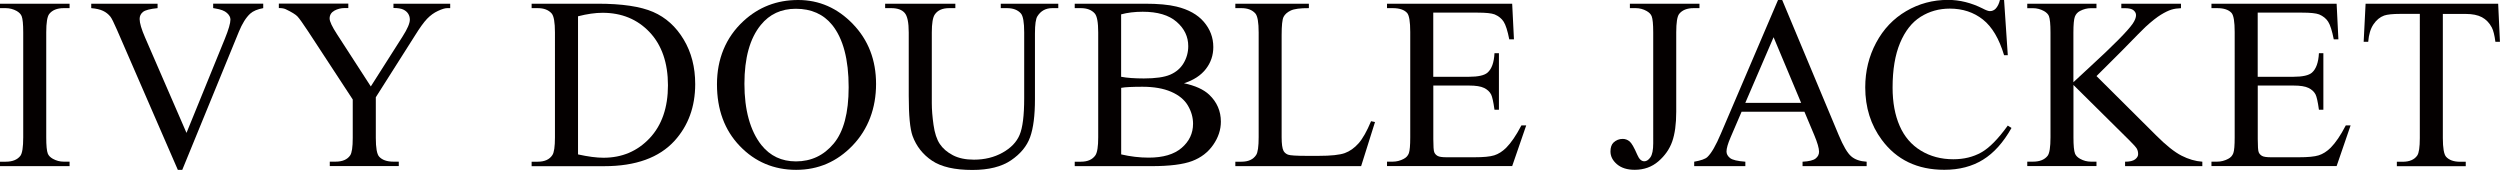
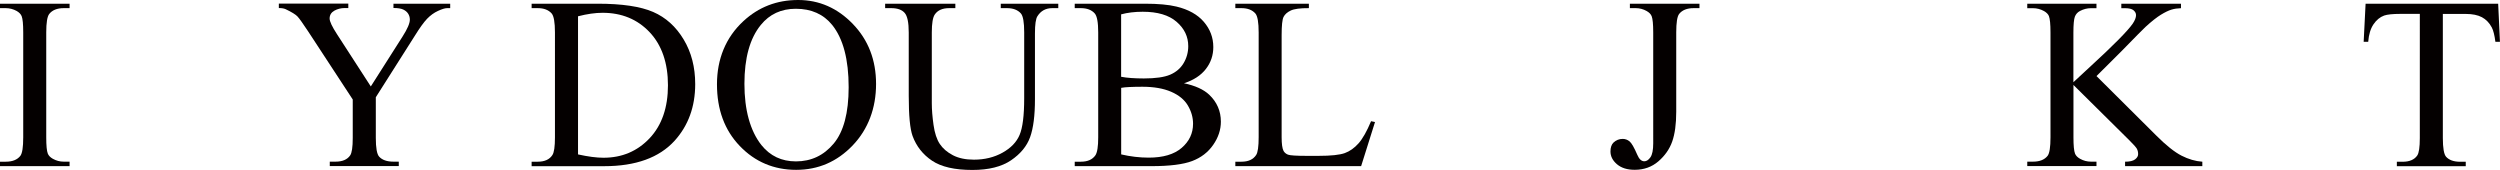
<svg xmlns="http://www.w3.org/2000/svg" id="_レイヤー_1" data-name="レイヤー 1" viewBox="0 0 478.96 32.57">
  <defs>
    <style>
      .cls-1 {
        fill: #040000;
        stroke-width: 0px;
      }
    </style>
  </defs>
  <path class="cls-1" d="M13.33,30.98v.85H0v-.85h1.1c1.29,0,2.22-.38,2.8-1.12.37-.49.55-1.67.55-3.53V6.22c0-1.58-.1-2.62-.3-3.12-.15-.38-.47-.71-.94-.99-.67-.37-1.38-.55-2.11-.55H0v-.85h13.33v.85h-1.12c-1.27,0-2.2.38-2.78,1.12-.38.49-.57,1.67-.57,3.53v20.1c0,1.58.1,2.62.3,3.12.15.38.47.71.96.99.66.37,1.35.55,2.09.55h1.12Z" />
-   <path class="cls-1" d="M50.43.71v.85c-1.1.2-1.94.55-2.5,1.06-.81.75-1.53,1.9-2.16,3.44l-10.85,26.48h-.85L22.41,5.71c-.6-1.38-1.02-2.22-1.26-2.52-.38-.47-.85-.85-1.41-1.11-.56-.27-1.31-.44-2.26-.52v-.85h12.71v.85c-1.44.14-2.37.38-2.8.73-.43.35-.64.8-.64,1.35,0,.76.35,1.96,1.06,3.58l7.92,18.24,7.34-18.01c.72-1.77,1.08-3.01,1.08-3.7,0-.44-.22-.87-.67-1.27-.44-.41-1.19-.69-2.25-.86-.08-.02-.21-.04-.39-.07v-.85h9.59Z" />
  <path class="cls-1" d="M75.4.71h10.85v.85h-.6c-.4,0-.98.18-1.74.53-.77.35-1.46.86-2.09,1.51-.63.66-1.4,1.73-2.32,3.21l-7.5,11.82v7.8c0,1.91.21,3.11.64,3.58.58.64,1.5.96,2.75.96h1.01v.85h-13.22v-.85h1.1c1.32,0,2.25-.4,2.8-1.19.34-.49.5-1.61.5-3.35v-7.37l-8.54-13.04c-1.01-1.53-1.69-2.49-2.05-2.87-.36-.38-1.11-.84-2.24-1.38-.31-.15-.75-.23-1.33-.23v-.85h13.31v.85h-.69c-.72,0-1.38.17-1.98.5-.6.34-.91.84-.91,1.51,0,.55.47,1.55,1.4,2.98l6.49,10.03,6.1-9.59c.92-1.44,1.38-2.51,1.38-3.21,0-.43-.11-.81-.33-1.15-.22-.34-.54-.6-.95-.79s-1.03-.29-1.86-.29v-.85Z" />
  <path class="cls-1" d="M101.85,31.83v-.85h1.17c1.32,0,2.25-.42,2.8-1.26.34-.5.5-1.64.5-3.4V6.22c0-1.94-.21-3.16-.64-3.65-.6-.67-1.48-1.01-2.66-1.01h-1.17v-.85h12.67c4.65,0,8.19.53,10.61,1.58s4.38,2.82,5.85,5.28c1.48,2.46,2.21,5.31,2.21,8.54,0,4.33-1.32,7.95-3.95,10.86-2.95,3.24-7.45,4.87-13.49,4.87h-13.91ZM110.73,29.58c1.94.43,3.57.64,4.89.64,3.55,0,6.49-1.25,8.84-3.74,2.34-2.49,3.51-5.88,3.51-10.14s-1.17-7.69-3.51-10.17-5.35-3.72-9.02-3.72c-1.38,0-2.95.22-4.7.67v26.46Z" />
  <path class="cls-1" d="M152.9,0c4.04,0,7.54,1.53,10.5,4.6,2.96,3.07,4.44,6.9,4.44,11.49s-1.49,8.65-4.48,11.77-6.59,4.68-10.83,4.68-7.88-1.52-10.8-4.57c-2.92-3.04-4.37-6.98-4.37-11.82s1.68-8.97,5.05-12.09c2.92-2.71,6.42-4.06,10.49-4.06ZM152.46,1.68c-2.78,0-5.02,1.03-6.7,3.1-2.1,2.57-3.14,6.33-3.14,11.29s1.09,8.99,3.26,11.73c1.67,2.08,3.87,3.12,6.61,3.12,2.92,0,5.34-1.14,7.24-3.42,1.9-2.28,2.86-5.88,2.86-10.79,0-5.32-1.05-9.29-3.14-11.91-1.68-2.08-4.01-3.12-6.98-3.12Z" />
  <path class="cls-1" d="M191.73,1.56v-.85h11.02v.85h-1.17c-1.22,0-2.17.51-2.82,1.54-.32.47-.48,1.58-.48,3.3v12.62c0,3.12-.31,5.54-.93,7.26-.62,1.72-1.84,3.2-3.65,4.43-1.81,1.23-4.28,1.85-7.4,1.85-3.4,0-5.97-.59-7.73-1.77-1.76-1.18-3.01-2.76-3.74-4.75-.49-1.36-.73-3.92-.73-7.67V6.22c0-1.91-.26-3.17-.79-3.76-.53-.6-1.38-.9-2.56-.9h-1.17v-.85h13.45v.85h-1.19c-1.29,0-2.2.41-2.75,1.22-.38.55-.57,1.7-.57,3.44v13.56c0,1.21.11,2.59.33,4.15.22,1.56.62,2.78,1.2,3.65.58.87,1.42,1.59,2.51,2.16,1.09.57,2.44.85,4.03.85,2.03,0,3.86-.44,5.46-1.33,1.61-.89,2.7-2.02,3.29-3.41s.88-3.73.88-7.03V6.22c0-1.94-.21-3.16-.64-3.65-.6-.67-1.48-1.01-2.66-1.01h-1.17Z" />
  <path class="cls-1" d="M226.83,15.95c2.16.46,3.77,1.19,4.84,2.2,1.48,1.41,2.23,3.13,2.23,5.16,0,1.55-.49,3.03-1.47,4.44-.98,1.42-2.32,2.45-4.03,3.1s-4.31.98-7.81.98h-14.69v-.85h1.17c1.3,0,2.23-.41,2.8-1.24.35-.54.53-1.67.53-3.42V6.22c0-1.93-.22-3.14-.67-3.65-.6-.67-1.48-1.01-2.66-1.01h-1.17v-.85h13.45c2.51,0,4.52.18,6.04.55,2.29.55,4.05,1.53,5.25,2.93s1.81,3.01,1.81,4.83c0,1.56-.47,2.96-1.42,4.19-.95,1.23-2.35,2.15-4.2,2.74ZM214.8,14.71c.57.11,1.21.19,1.94.24.73.05,1.53.08,2.4.08,2.23,0,3.91-.24,5.04-.72,1.12-.48,1.99-1.22,2.58-2.21s.89-2.08.89-3.26c0-1.82-.74-3.37-2.23-4.66-1.48-1.29-3.65-1.93-6.5-1.93-1.53,0-2.91.17-4.13.5v11.96ZM214.8,29.58c1.77.41,3.53.62,5.26.62,2.77,0,4.88-.62,6.33-1.87,1.45-1.25,2.18-2.79,2.18-4.62,0-1.21-.33-2.37-.99-3.49-.66-1.12-1.73-2-3.21-2.64-1.48-.64-3.32-.96-5.51-.96-.95,0-1.76.02-2.43.05-.67.03-1.22.08-1.63.16v12.76Z" />
  <path class="cls-1" d="M262.67,23.22l.76.16-2.66,8.45h-24.1v-.85h1.17c1.32,0,2.26-.43,2.82-1.29.32-.49.48-1.62.48-3.4V6.22c0-1.94-.21-3.16-.64-3.65-.6-.67-1.48-1.01-2.66-1.01h-1.17v-.85h14.09v.85c-1.65-.01-2.81.14-3.48.46-.67.32-1.12.73-1.37,1.22-.25.49-.37,1.66-.37,3.51v19.55c0,1.27.12,2.14.37,2.62.18.32.47.56.85.71.38.15,1.58.23,3.58.23h2.27c2.39,0,4.06-.18,5.03-.53.96-.35,1.84-.97,2.64-1.87.79-.9,1.59-2.31,2.39-4.23Z" />
-   <path class="cls-1" d="M274.59,2.41v12.3h6.84c1.77,0,2.96-.27,3.56-.8.8-.7,1.24-1.94,1.33-3.72h.85v10.83h-.85c-.21-1.51-.43-2.49-.64-2.91-.28-.54-.73-.96-1.35-1.26-.63-.31-1.59-.46-2.89-.46h-6.84v10.26c0,1.38.06,2.21.18,2.51.12.3.34.54.64.71.31.18.89.26,1.74.26h5.28c1.76,0,3.04-.12,3.83-.37s1.56-.73,2.29-1.45c.95-.95,1.92-2.38,2.92-4.29h.92l-2.69,7.8h-23.98v-.85h1.1c.73,0,1.43-.18,2.09-.53.49-.25.82-.61,1-1.1.17-.49.26-1.49.26-3.01V6.13c0-1.97-.2-3.19-.6-3.65-.55-.61-1.47-.92-2.75-.92h-1.1v-.85h23.98l.34,6.82h-.9c-.32-1.64-.68-2.76-1.07-3.37-.39-.61-.97-1.08-1.73-1.4-.61-.23-1.69-.34-3.24-.34h-8.54Z" />
  <path class="cls-1" d="M312.26,1.56v-.85h13.33v.85h-1.12c-1.27,0-2.2.38-2.78,1.12-.37.49-.55,1.67-.55,3.53v15.21c0,2.34-.26,4.24-.77,5.69-.51,1.45-1.4,2.72-2.65,3.8-1.25,1.08-2.77,1.62-4.54,1.62-1.44,0-2.57-.36-3.4-1.07-.83-.71-1.24-1.53-1.24-2.44,0-.75.19-1.32.57-1.7.5-.47,1.09-.71,1.77-.71.49,0,.93.16,1.32.48.39.32.88,1.18,1.48,2.57.35.83.8,1.24,1.35,1.24.41,0,.8-.25,1.16-.76s.54-1.4.54-2.68V6.22c0-1.58-.1-2.62-.3-3.12-.15-.38-.47-.71-.96-.99-.66-.37-1.35-.55-2.09-.55h-1.12Z" />
-   <path class="cls-1" d="M345.71,21.41h-12.05l-2.11,4.91c-.52,1.21-.78,2.11-.78,2.71,0,.47.23.89.68,1.25s1.43.59,2.93.7v.85h-9.8v-.85c1.3-.23,2.14-.53,2.52-.89.78-.73,1.64-2.23,2.59-4.48l10.95-25.61h.8l10.83,25.89c.87,2.08,1.66,3.43,2.38,4.05.71.62,1.7.97,2.97,1.04v.85h-12.28v-.85c1.24-.06,2.08-.27,2.51-.62.44-.35.65-.78.65-1.29,0-.67-.31-1.74-.92-3.19l-1.88-4.47ZM345.07,19.71l-5.28-12.58-5.42,12.58h10.69Z" />
-   <path class="cls-1" d="M383.95,0l.71,10.58h-.71c-.95-3.17-2.3-5.45-4.06-6.84s-3.87-2.09-6.33-2.09c-2.07,0-3.93.52-5.6,1.57s-2.98,2.72-3.94,5.01-1.43,5.15-1.43,8.56c0,2.82.45,5.26,1.35,7.32.9,2.07,2.26,3.65,4.07,4.75,1.81,1.1,3.88,1.65,6.21,1.65,2.02,0,3.8-.43,5.35-1.3,1.54-.86,3.24-2.58,5.09-5.15l.71.46c-1.56,2.77-3.38,4.8-5.46,6.08-2.08,1.29-4.55,1.93-7.41,1.93-5.16,0-9.15-1.91-11.98-5.74-2.11-2.85-3.17-6.2-3.17-10.05,0-3.11.7-5.96,2.09-8.56,1.39-2.6,3.31-4.62,5.75-6.05,2.44-1.43,5.11-2.15,8-2.15,2.25,0,4.47.55,6.66,1.65.64.34,1.1.5,1.38.5.41,0,.77-.14,1.08-.44.4-.41.68-.99.85-1.72h.8Z" />
  <path class="cls-1" d="M401.65,14.57l11.47,11.41c1.88,1.88,3.49,3.16,4.82,3.84,1.33.68,2.66,1.07,3.99,1.16v.85h-14.8v-.85c.89,0,1.53-.15,1.92-.45.39-.3.58-.63.58-1s-.07-.7-.22-.99c-.15-.29-.62-.83-1.43-1.63l-10.74-10.63v10.03c0,1.58.1,2.62.3,3.12.15.38.47.71.96.99.66.37,1.35.55,2.09.55h1.06v.85h-13.26v-.85h1.1c1.29,0,2.22-.38,2.8-1.12.37-.49.55-1.67.55-3.53V6.22c0-1.58-.1-2.62-.3-3.14-.15-.37-.47-.69-.94-.96-.67-.37-1.38-.55-2.11-.55h-1.1v-.85h13.26v.85h-1.06c-.72,0-1.42.18-2.09.53-.47.24-.8.61-.99,1.1-.18.49-.28,1.5-.28,3.03v9.52c.31-.29,1.35-1.26,3.14-2.91,4.54-4.16,7.29-6.94,8.24-8.33.41-.61.62-1.15.62-1.61,0-.35-.16-.66-.48-.93-.32-.27-.86-.4-1.63-.4h-.71v-.85h11.43v.85c-.67.02-1.29.11-1.84.28-.55.17-1.22.49-2.02.98s-1.77,1.26-2.94,2.33c-.34.31-1.89,1.87-4.66,4.71l-4.75,4.73Z" />
-   <path class="cls-1" d="M432.54,2.41v12.3h6.84c1.77,0,2.96-.27,3.56-.8.79-.7,1.24-1.94,1.33-3.72h.85v10.83h-.85c-.21-1.51-.43-2.49-.64-2.91-.28-.54-.73-.96-1.35-1.26-.63-.31-1.59-.46-2.89-.46h-6.84v10.26c0,1.38.06,2.21.18,2.51s.34.54.64.71c.31.18.89.26,1.74.26h5.28c1.76,0,3.04-.12,3.83-.37.79-.25,1.56-.73,2.29-1.45.95-.95,1.92-2.38,2.91-4.29h.92l-2.68,7.8h-23.98v-.85h1.1c.73,0,1.43-.18,2.09-.53.49-.25.82-.61,1-1.1.18-.49.26-1.49.26-3.01V6.13c0-1.97-.2-3.19-.6-3.65-.55-.61-1.47-.92-2.75-.92h-1.1v-.85h23.98l.34,6.82h-.89c-.32-1.64-.68-2.76-1.07-3.37-.39-.61-.97-1.08-1.73-1.4-.61-.23-1.69-.34-3.24-.34h-8.54Z" />
  <path class="cls-1" d="M478.61.71l.34,7.3h-.87c-.17-1.29-.4-2.2-.69-2.75-.47-.89-1.11-1.54-1.89-1.96-.79-.42-1.82-.63-3.11-.63h-4.38v23.78c0,1.91.21,3.11.62,3.58.58.64,1.48.96,2.69.96h1.08v.85h-13.2v-.85h1.1c1.32,0,2.25-.4,2.8-1.19.34-.49.5-1.61.5-3.35V2.66h-3.74c-1.45,0-2.49.11-3.1.32-.8.29-1.48.85-2.04,1.68s-.9,1.94-1.01,3.35h-.87l.37-7.3h25.41Z" />
</svg>